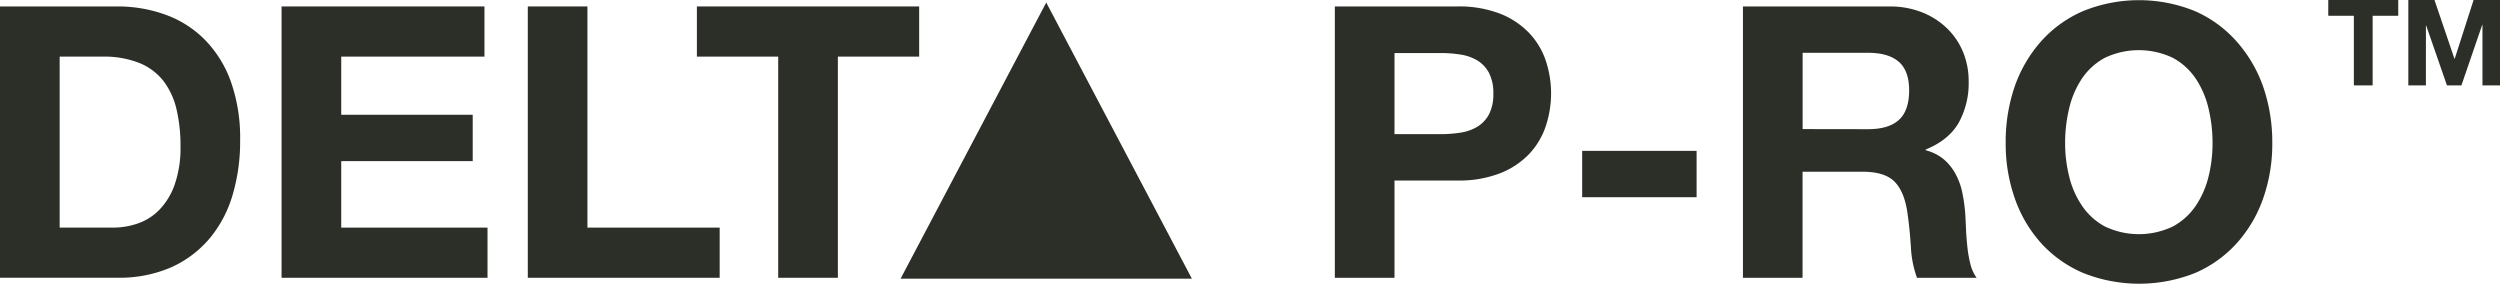
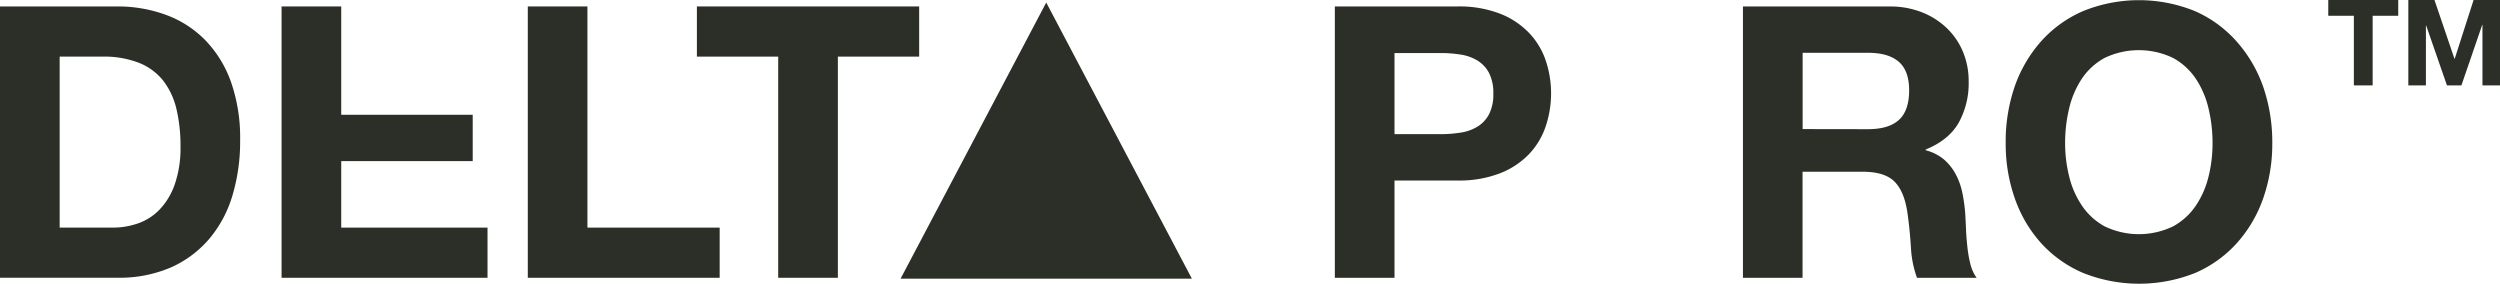
<svg xmlns="http://www.w3.org/2000/svg" viewBox="0 0 721.06 81.87">
  <defs>
    <style>.cls-1{fill:#2c2f28;}</style>
  </defs>
  <title>Delta-P-RO</title>
  <g id="Layer_2" data-name="Layer 2">
    <g id="Layer_1-2" data-name="Layer 1">
      <path class="cls-1" d="M33.75,1.86A40.25,40.25,0,0,1,47.84,4.28a30.48,30.48,0,0,1,11.29,7.23,33.32,33.32,0,0,1,7.45,12,48.83,48.83,0,0,1,2.68,17,54.23,54.23,0,0,1-2.19,15.78,34.68,34.68,0,0,1-6.63,12.5A31.17,31.17,0,0,1,49.37,77.1a37.43,37.43,0,0,1-15.62,3H0V1.86Zm-1.2,63.79a22,22,0,0,0,7.23-1.21,15.82,15.82,0,0,0,6.25-4,19.91,19.91,0,0,0,4.38-7.29A31.88,31.88,0,0,0,52.06,42.2a46,46,0,0,0-1.15-10.69,21.46,21.46,0,0,0-3.78-8.17,16.83,16.83,0,0,0-7-5.2,27.73,27.73,0,0,0-10.69-1.81H17.21V65.65Z" />
-       <path class="cls-1" d="M139.73,1.86V16.33H98.42V33.1h37.92V46.47H98.42V65.65h42.19V80.12H81.21V1.86Z" />
+       <path class="cls-1" d="M139.73,1.86H98.42V33.1h37.92V46.47H98.42V65.65h42.19V80.12H81.21V1.86Z" />
      <path class="cls-1" d="M169.43,1.86V65.65h38.14V80.12H152.23V1.86Z" />
      <path class="cls-1" d="M201,16.33V1.86h64.11V16.33H241.66V80.12H224.45V16.33Z" />
      <path class="cls-1" d="M420.3,1.86A32.7,32.7,0,0,1,432.79,4a23.4,23.4,0,0,1,8.38,5.65,21.59,21.59,0,0,1,4.72,8,29.87,29.87,0,0,1,0,18.57,21.66,21.66,0,0,1-4.72,8.06,23.25,23.25,0,0,1-8.38,5.64,32.51,32.51,0,0,1-12.49,2.14H402.21V80.12H385V1.86Zm-4.72,36.83a36.28,36.28,0,0,0,5.7-.44,13.14,13.14,0,0,0,4.82-1.7A9.28,9.28,0,0,0,429.45,33a12.5,12.5,0,0,0,1.26-6,12.56,12.56,0,0,0-1.26-6,9.28,9.28,0,0,0-3.35-3.56,13.32,13.32,0,0,0-4.82-1.7,36.28,36.28,0,0,0-5.7-.44H402.21V38.69Z" />
-       <path class="cls-1" d="M489.34,43.51V56.88h-33V43.51Z" />
      <path class="cls-1" d="M544.9,1.86a25.22,25.22,0,0,1,9.48,1.7,22,22,0,0,1,7.24,4.66,20.22,20.22,0,0,1,4.6,6.85,22,22,0,0,1,1.59,8.38,23.58,23.58,0,0,1-2.9,12q-2.91,5-9.49,7.67v.22A13.34,13.34,0,0,1,560.69,46a14.85,14.85,0,0,1,3.39,4.27A19.64,19.64,0,0,1,566,55.68a46.13,46.13,0,0,1,.82,5.91c.08,1.25.15,2.71.22,4.39s.2,3.4.39,5.15a34.81,34.81,0,0,0,.87,5,11.59,11.59,0,0,0,1.81,4h-17.2a30.11,30.11,0,0,1-1.76-8.88c-.22-3.44-.55-6.72-1-9.87q-.88-6.13-3.73-9t-9.32-2.85h-17.2V80.12H502.71V1.86Zm-6.13,35.4c3.94,0,6.9-.87,8.87-2.63s3-4.6,3-8.55c0-3.79-1-6.55-3-8.27s-4.93-2.58-8.87-2.58H519.92v22Z" />
      <path class="cls-1" d="M581.07,25A39,39,0,0,1,588.63,12a34.62,34.62,0,0,1,12.11-8.77,42.83,42.83,0,0,1,32.39,0,34.57,34.57,0,0,1,12,8.77A39.14,39.14,0,0,1,652.75,25a49,49,0,0,1,2.63,16.28,47.3,47.3,0,0,1-2.63,15.94,38.07,38.07,0,0,1-7.57,12.88,34.68,34.68,0,0,1-12,8.61,43.59,43.59,0,0,1-32.39,0,34.74,34.74,0,0,1-12.11-8.61,37.89,37.89,0,0,1-7.56-12.88,47.3,47.3,0,0,1-2.63-15.94A49,49,0,0,1,581.07,25ZM596.8,50.91a25.76,25.76,0,0,0,3.67,8.38,18.69,18.69,0,0,0,6.57,6,22.75,22.75,0,0,0,19.73,0,18.72,18.72,0,0,0,6.58-6A26,26,0,0,0,637,50.91a39.71,39.71,0,0,0,1.15-9.59,42.57,42.57,0,0,0-1.15-10,26.46,26.46,0,0,0-3.67-8.61,18.69,18.69,0,0,0-6.58-6,22.84,22.84,0,0,0-19.73,0,18.66,18.66,0,0,0-6.57,6,26.25,26.25,0,0,0-3.67,8.61,42.57,42.57,0,0,0-1.15,10A39.71,39.71,0,0,0,596.8,50.91Z" />
      <polygon class="cls-1" points="259.75 80.38 343.77 80.38 301.76 0.73 259.75 80.38" />
      <path class="cls-1" d="M671.53,4.55V0h20.18V4.55h-7.38V24.63h-5.42V4.55Z" />
      <path class="cls-1" d="M702.16,0l5.76,16.94H708L713.44,0h7.62V24.63H716V7.17h-.07l-6,17.46h-4.17l-6-17.28h-.07V24.63h-5.07V0Z" />
    </g>
  </g>
</svg>